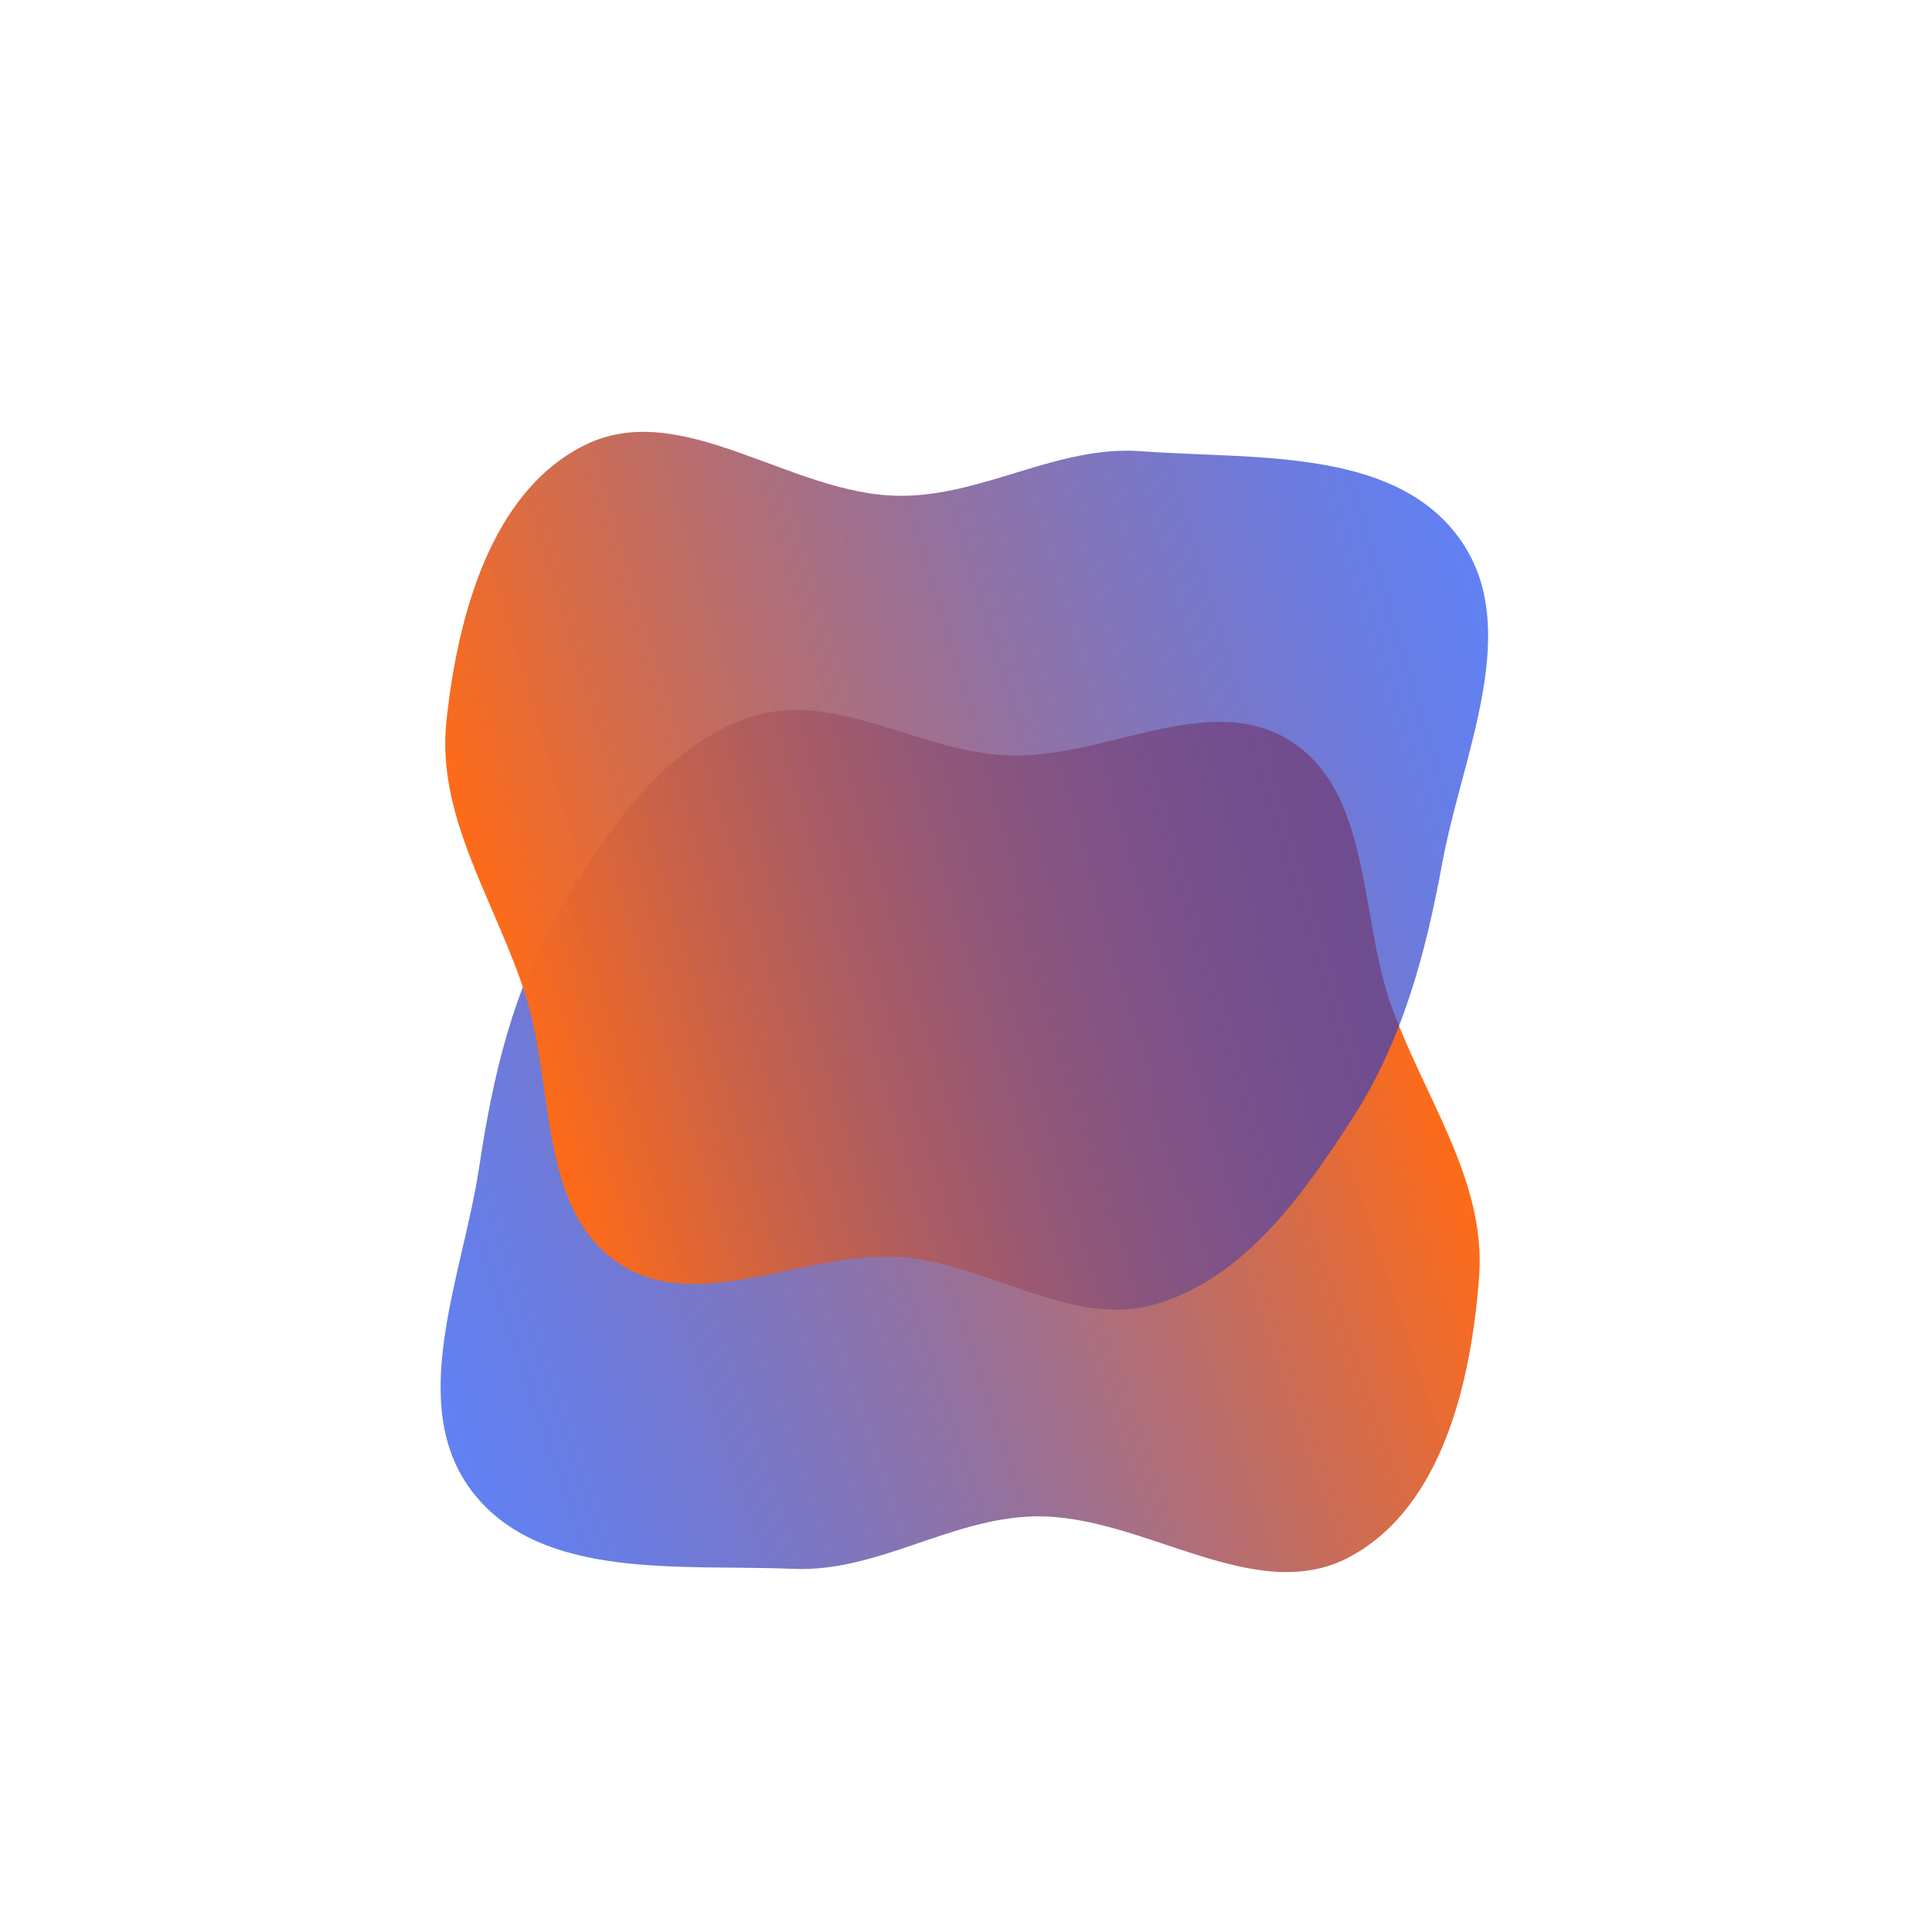
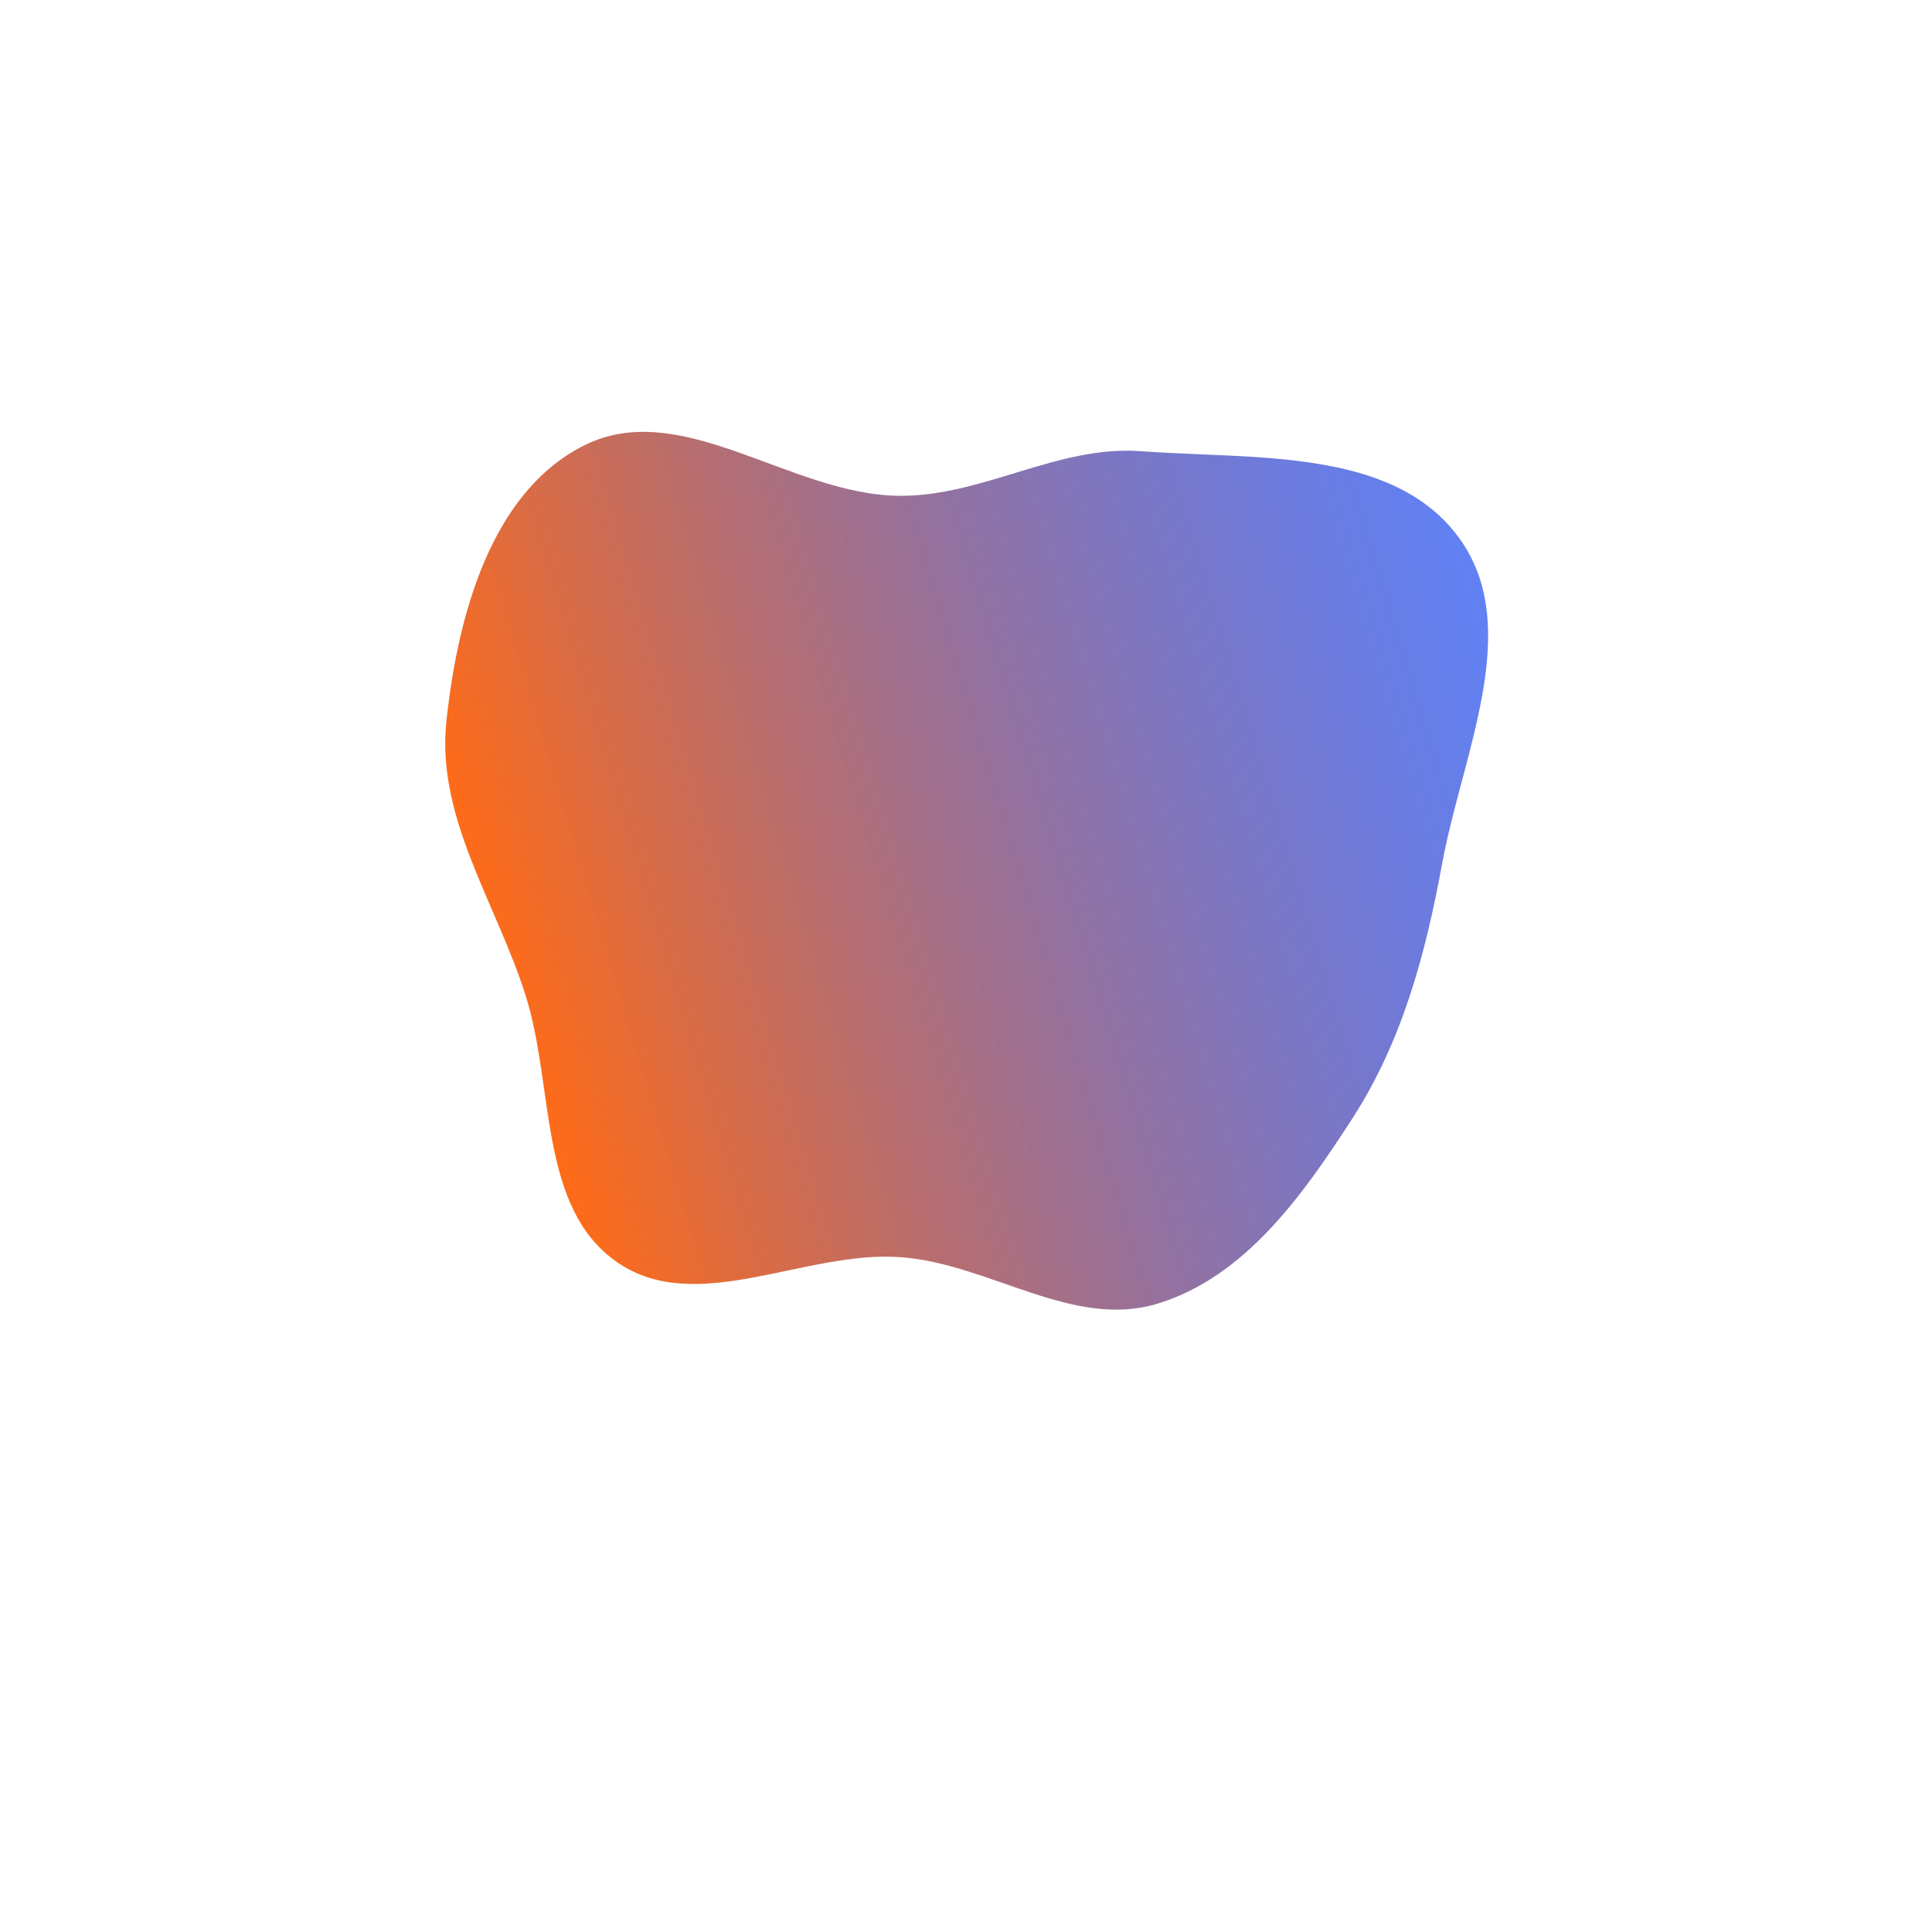
<svg xmlns="http://www.w3.org/2000/svg" width="1105" height="1105" viewBox="0 0 1105 1105" fill="none">
  <g filter="url(#filter0_f_1194_5)">
-     <path fill-rule="evenodd" clip-rule="evenodd" d="M795.516 574.475C813.964 626.955 850.077 674.516 845.983 729.994C841.565 789.876 825.055 861.808 772.209 890.327C717.681 919.753 653.501 865.942 591.555 867.299C543.639 868.349 501.8 899.32 453.916 897.301C389.869 894.602 310.086 904.264 270.598 853.772C231.522 803.806 264.688 730.095 274.091 667.364C281.89 615.332 293.561 565.001 320.644 519.891C347.542 475.087 378.947 427.391 428.365 410.392C476.346 393.886 525.224 429.851 575.914 432.079C631.221 434.51 691.986 393.904 738.432 424.021C784.37 453.809 777.361 522.825 795.516 574.475Z" fill="url(#paint0_linear_1194_5)" />
-   </g>
+     </g>
  <g filter="url(#filter1_f_1194_5)">
    <path fill-rule="evenodd" clip-rule="evenodd" d="M300.695 569.596C283.966 516.543 249.42 467.831 255.319 412.516C261.685 352.81 280.528 281.454 334.275 254.671C389.732 227.036 452.126 282.908 514.084 283.569C562.008 284.08 604.833 254.489 652.626 258.066C716.552 262.849 796.606 255.791 834.429 307.541C871.858 358.753 836.309 431.344 824.868 493.736C815.379 545.487 802.075 595.41 773.538 639.615C745.195 683.519 712.253 730.167 662.307 745.548C613.815 760.482 566.134 722.945 515.543 719.068C460.345 714.837 398.291 753.443 352.849 721.829C307.905 690.561 317.159 621.81 300.695 569.596Z" fill="url(#paint1_linear_1194_5)" />
  </g>
  <defs>
    <filter id="filter0_f_1194_5" x="82" y="236.073" width="934.304" height="833.067" filterUnits="userSpaceOnUse" color-interpolation-filters="sRGB">
      <feFlood flood-opacity="0" result="BackgroundImageFix" />
      <feBlend mode="normal" in="SourceGraphic" in2="BackgroundImageFix" result="shape" />
      <feGaussianBlur stdDeviation="85" result="effect1_foregroundBlur_1194_5" />
    </filter>
    <filter id="filter1_f_1194_5" x="84.649" y="77" width="936.482" height="842.041" filterUnits="userSpaceOnUse" color-interpolation-filters="sRGB">
      <feFlood flood-opacity="0" result="BackgroundImageFix" />
      <feBlend mode="normal" in="SourceGraphic" in2="BackgroundImageFix" result="shape" />
      <feGaussianBlur stdDeviation="85" result="effect1_foregroundBlur_1194_5" />
    </filter>
    <linearGradient id="paint0_linear_1194_5" x1="808.812" y1="580.616" x2="238.383" y2="772.902" gradientUnits="userSpaceOnUse">
      <stop stop-color="#FF6B17" />
      <stop offset="1" stop-color="#0034ED" stop-opacity="0.62" />
    </linearGradient>
    <linearGradient id="paint1_linear_1194_5" x1="287.606" y1="563.025" x2="863.995" y2="389.417" gradientUnits="userSpaceOnUse">
      <stop stop-color="#FF6B17" />
      <stop offset="1" stop-color="#0034ED" stop-opacity="0.62" />
    </linearGradient>
  </defs>
</svg>